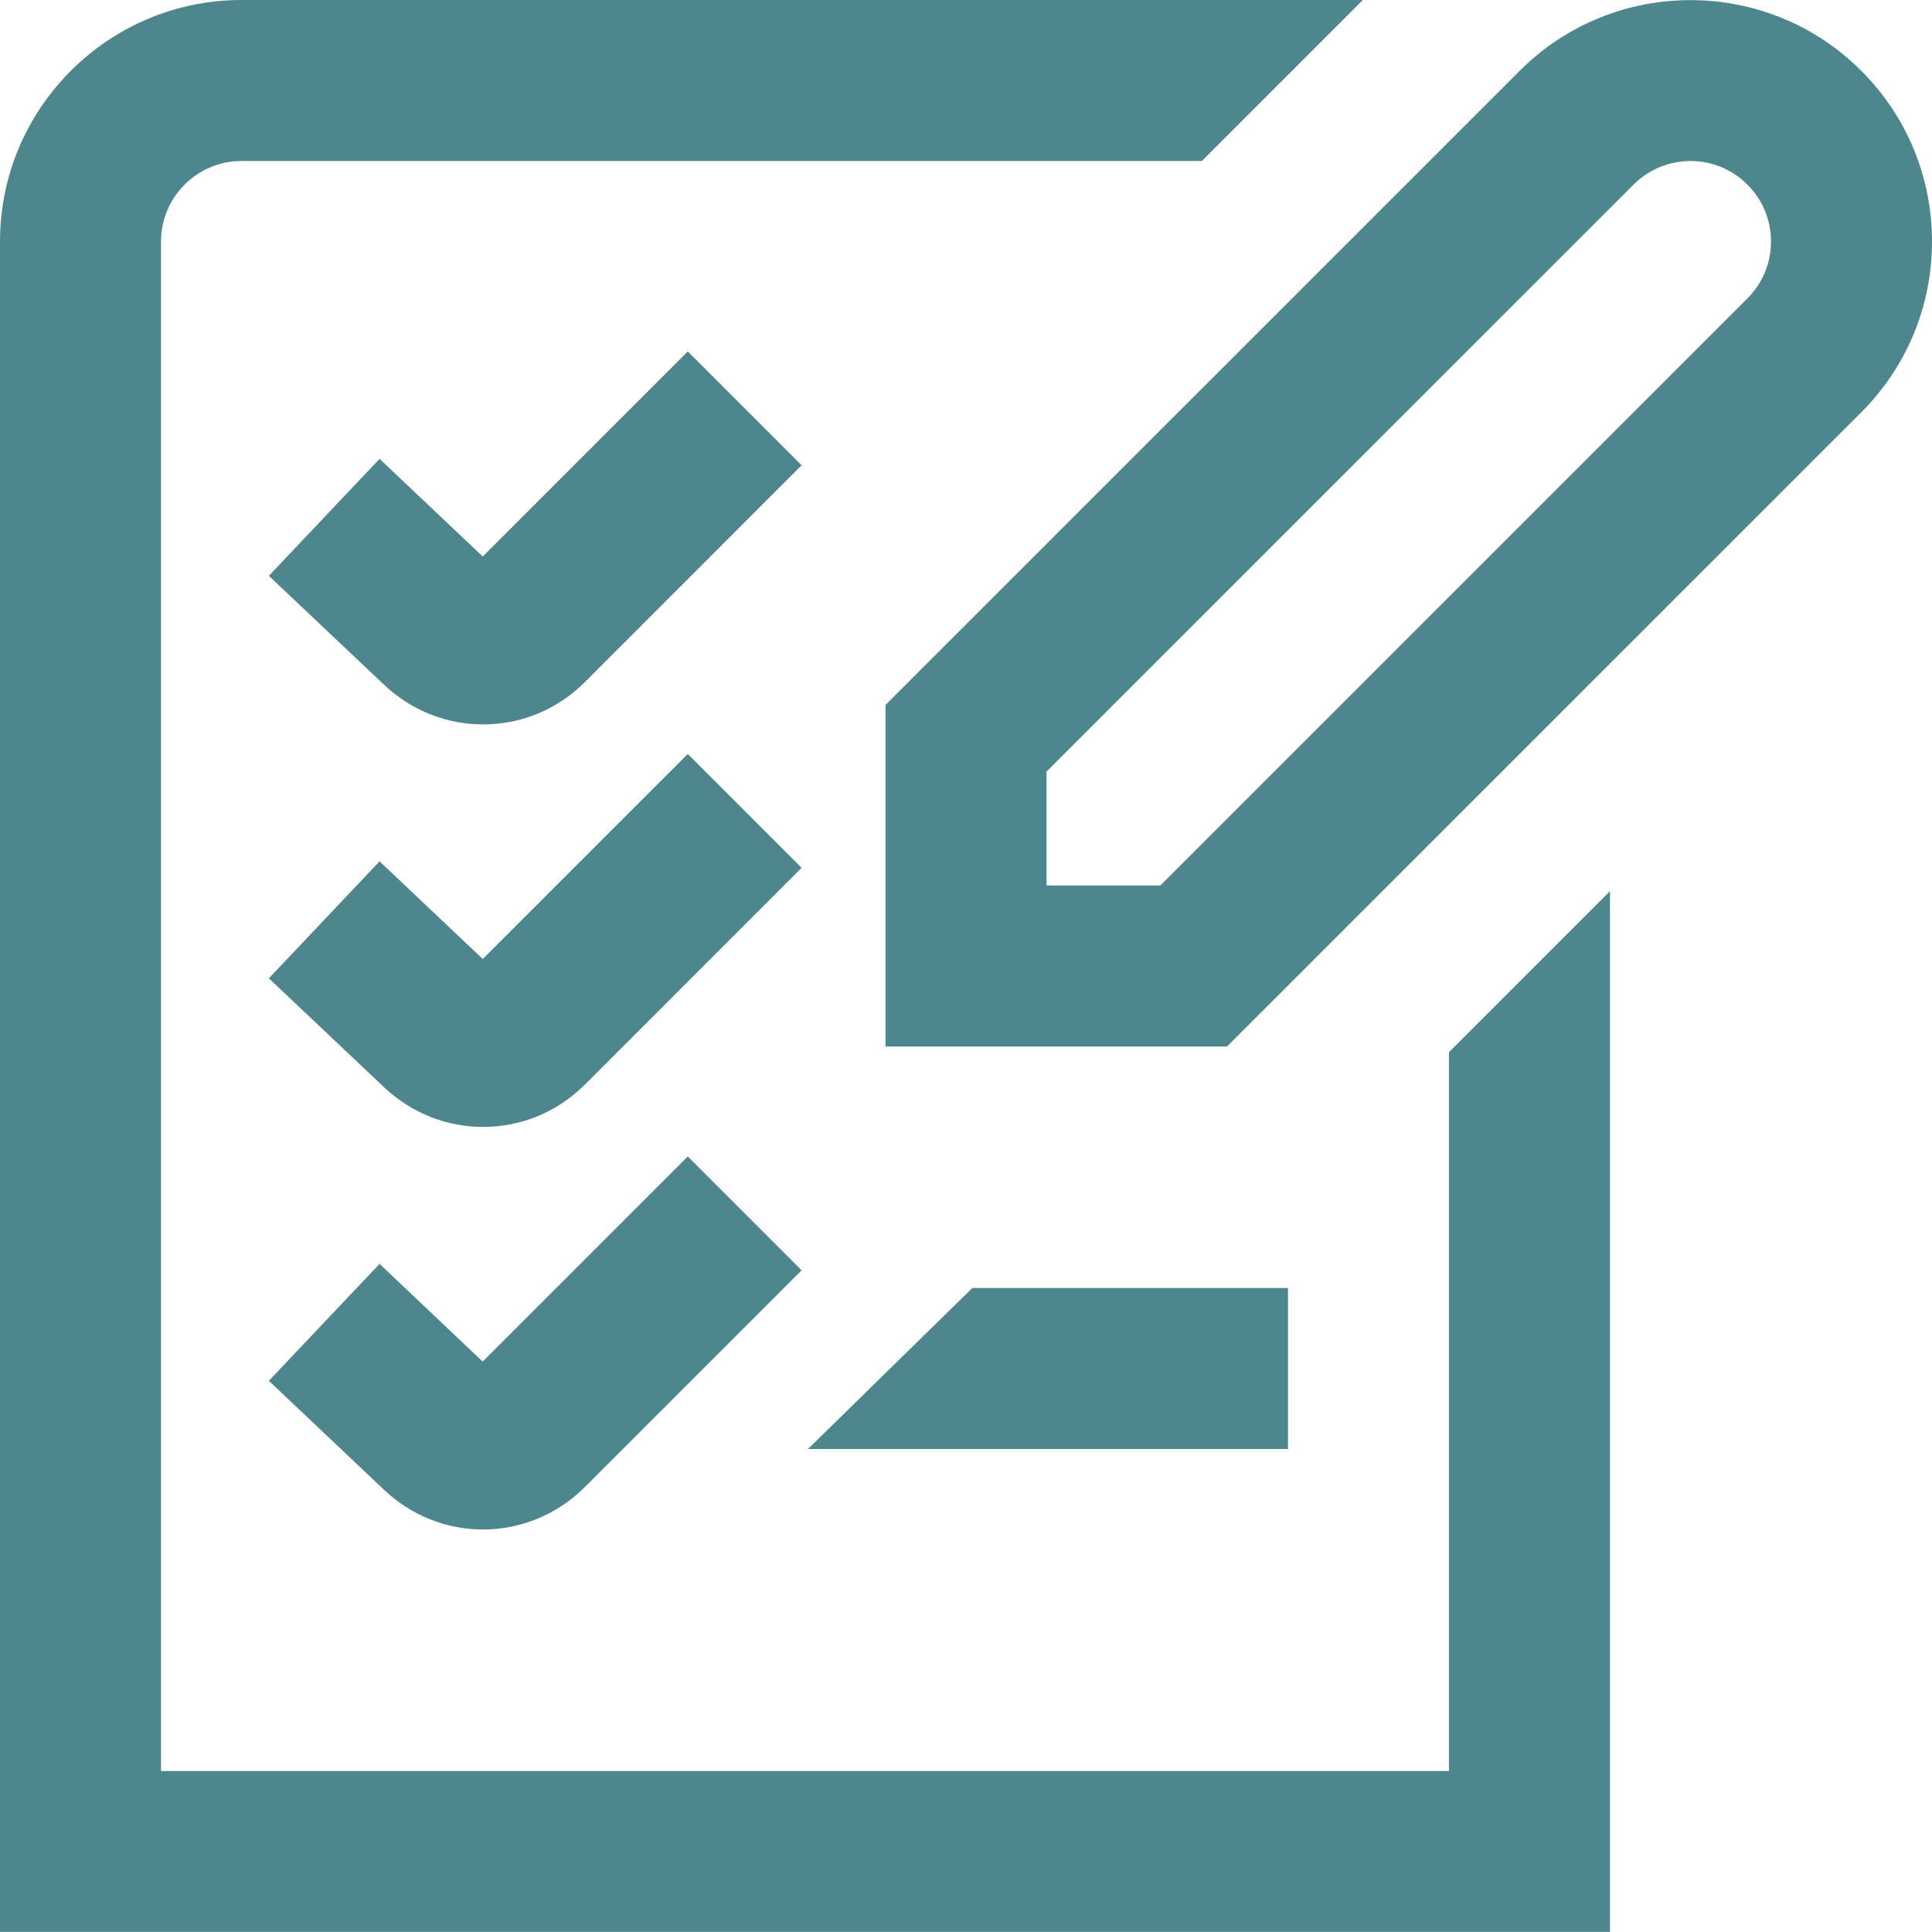
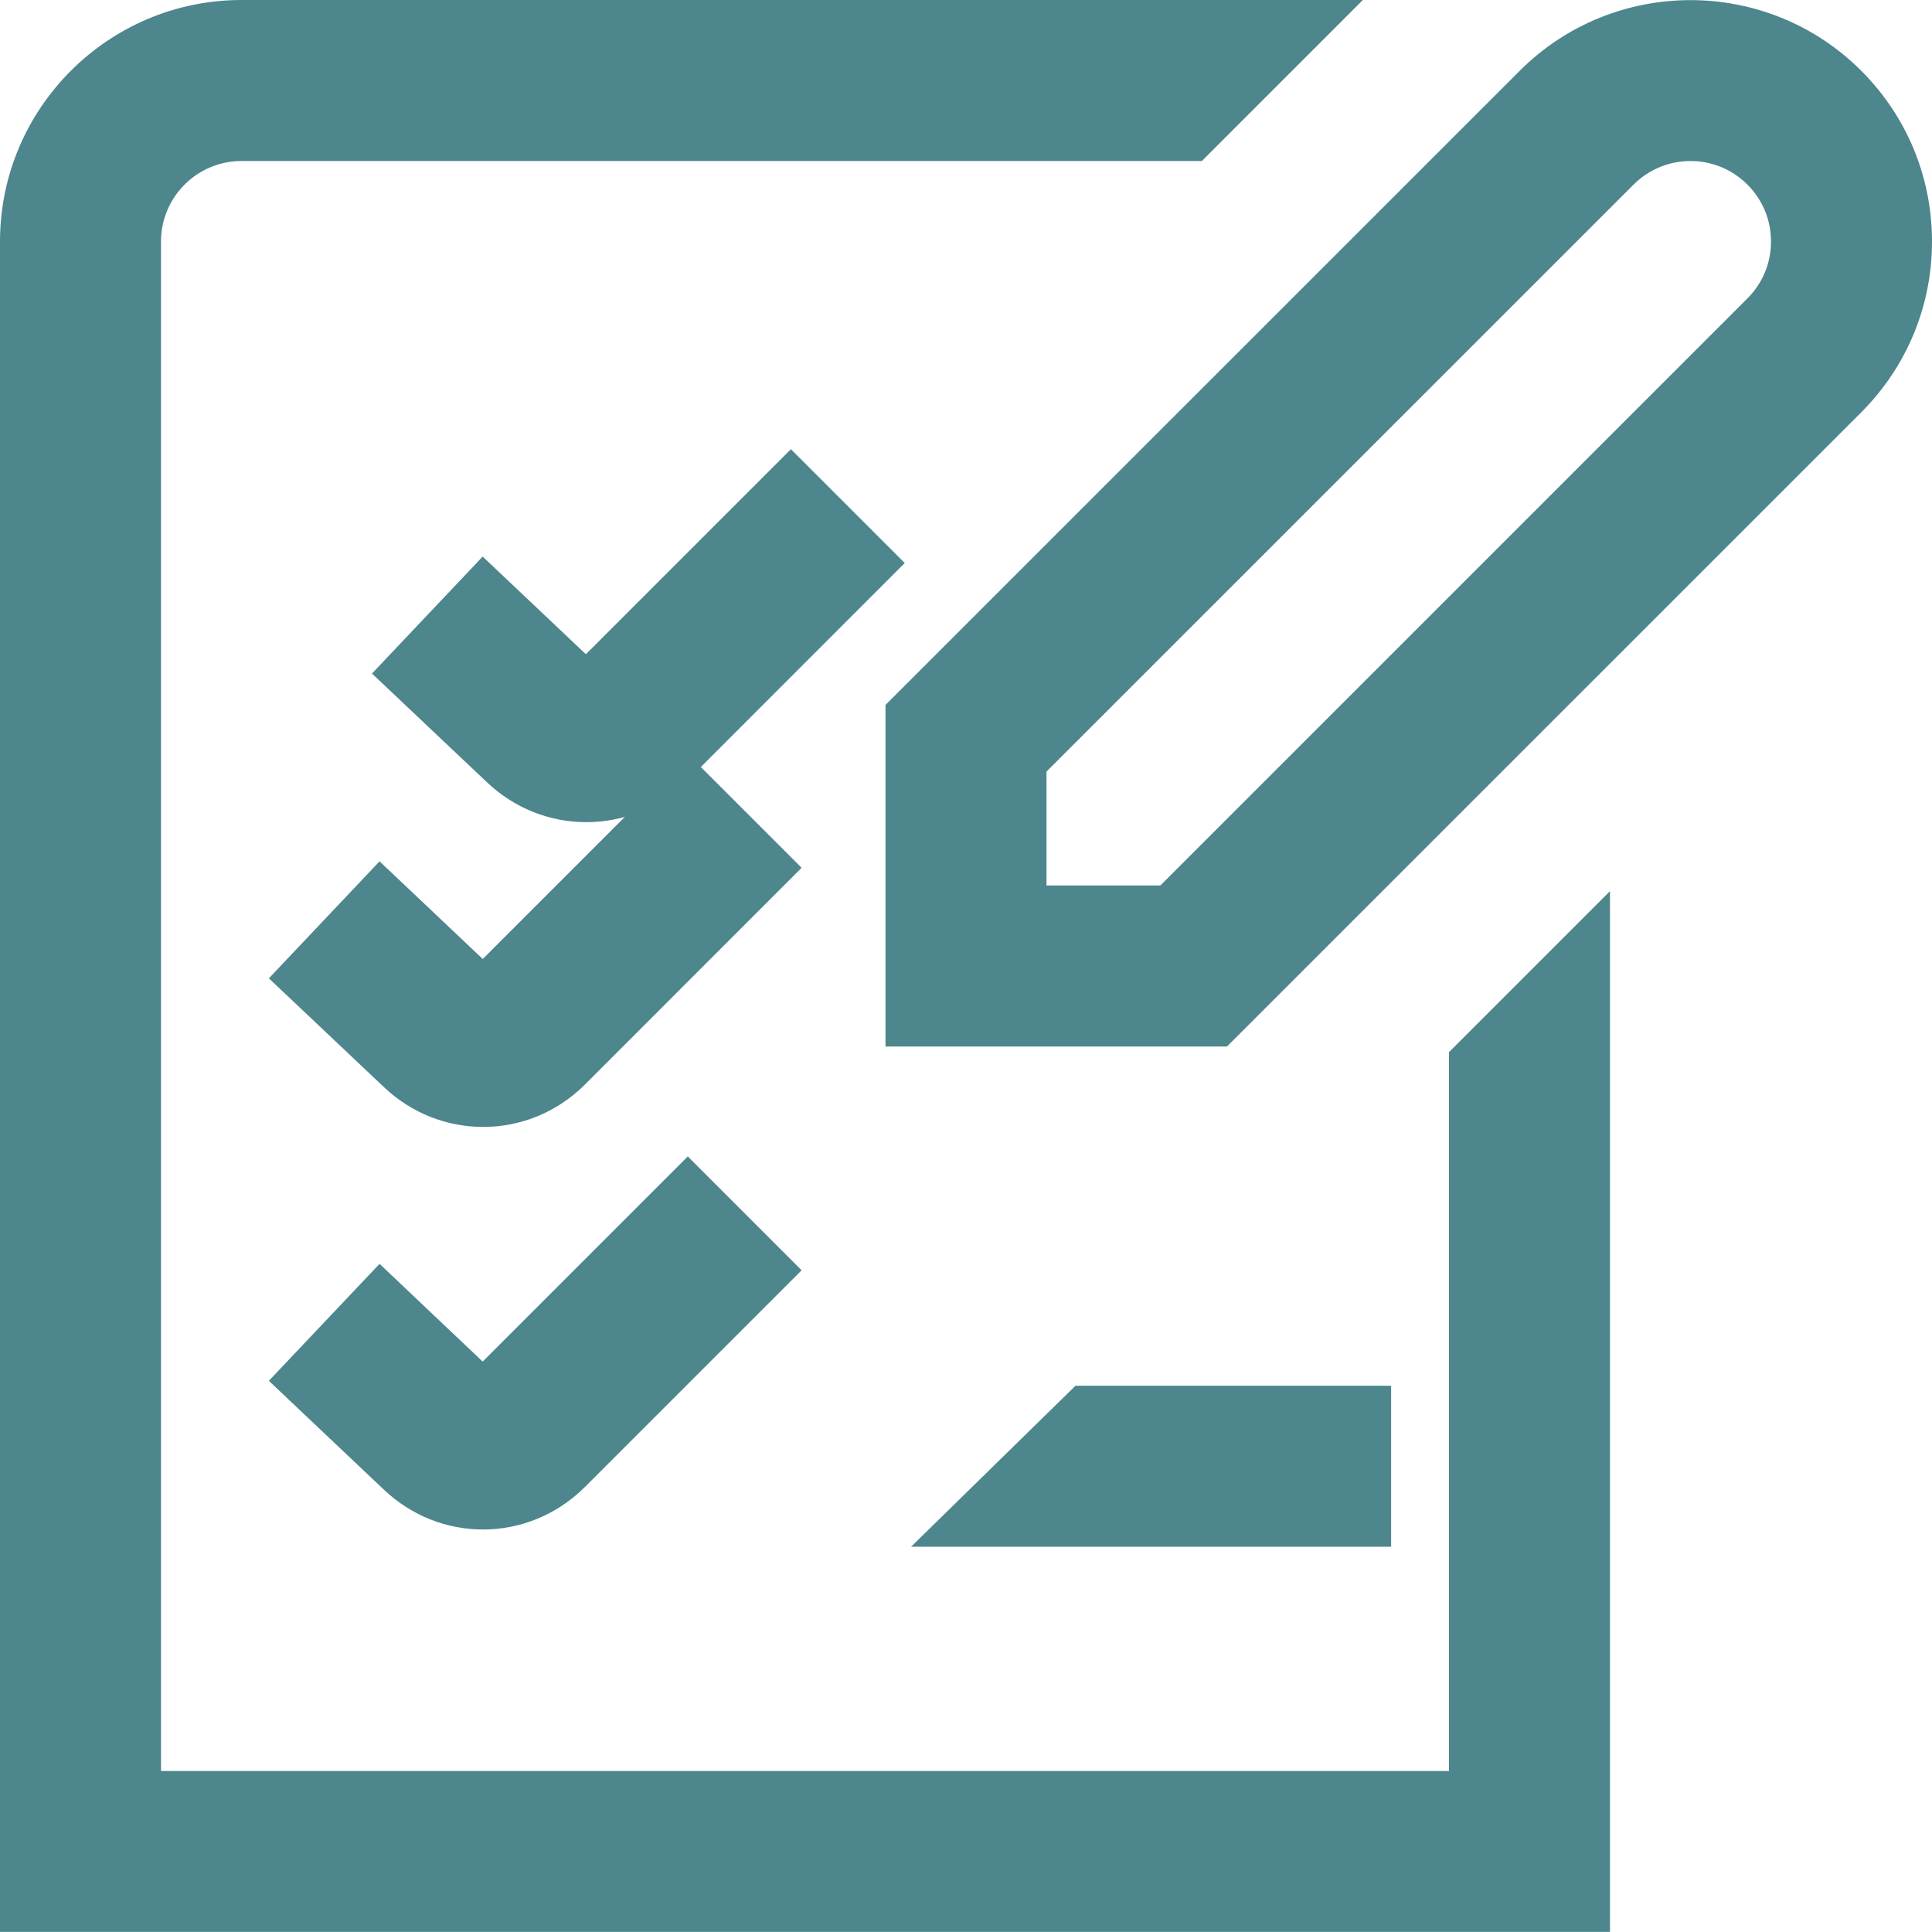
<svg xmlns="http://www.w3.org/2000/svg" id="Layer_1" viewBox="0 0 24 24" data-name="Layer 1" width="300" height="300">
  <g width="100%" height="100%" transform="matrix(1,0,0,1,0,0)">
-     <path d="m18 13.07 2-2v12.929h-20v-20.999c0-1.654 1.346-3 3-3h13.93l-2 2h-11.93c-.552 0-1 .449-1 1v19h16zm6-10.07c0 .801-.313 1.555-.879 2.122l-7.879 7.878h-4.242v-4.243l7.879-7.878c1.17-1.17 3.072-1.17 4.242 0 .566.566.879 1.32.879 2.121zm-2 0c0-.267-.104-.518-.293-.707-.391-.391-1.023-.39-1.414 0l-7.293 7.292v1.415h1.414l7.293-7.293c.189-.189.293-.44.293-.707zm-13.456 6.366-2.547 2.547-1.282-1.213-1.375 1.453 1.431 1.353c.348.329.789.493 1.23.493.457.001.913-.175 1.265-.526l2.692-2.693zm-3.829 6.334-1.375 1.453 1.431 1.354c.348.329.789.493 1.229.493.457 0 .914-.177 1.266-.528l2.692-2.692-1.414-1.414-2.548 2.548zm7.364.3-2.042 2h5.963v-2zm-3.535-11.634-2.547 2.547-1.282-1.213-1.375 1.453 1.431 1.353c.348.329.789.493 1.23.493.457.001.913-.175 1.265-.526l2.692-2.693z" fill="#4d868d" fill-opacity="1" data-original-color="#000000ff" stroke="none" stroke-opacity="1" />
+     <path d="m18 13.07 2-2v12.929h-20v-20.999c0-1.654 1.346-3 3-3h13.93l-2 2h-11.93c-.552 0-1 .449-1 1v19h16zm6-10.07c0 .801-.313 1.555-.879 2.122l-7.879 7.878h-4.242v-4.243l7.879-7.878c1.17-1.17 3.072-1.17 4.242 0 .566.566.879 1.32.879 2.121zm-2 0c0-.267-.104-.518-.293-.707-.391-.391-1.023-.39-1.414 0l-7.293 7.292v1.415h1.414l7.293-7.293c.189-.189.293-.44.293-.707zm-13.456 6.366-2.547 2.547-1.282-1.213-1.375 1.453 1.431 1.353c.348.329.789.493 1.23.493.457.001.913-.175 1.265-.526l2.692-2.693zm-3.829 6.334-1.375 1.453 1.431 1.354c.348.329.789.493 1.229.493.457 0 .914-.177 1.266-.528l2.692-2.692-1.414-1.414-2.548 2.548m7.364.3-2.042 2h5.963v-2zm-3.535-11.634-2.547 2.547-1.282-1.213-1.375 1.453 1.431 1.353c.348.329.789.493 1.23.493.457.001.913-.175 1.265-.526l2.692-2.693z" fill="#4d868d" fill-opacity="1" data-original-color="#000000ff" stroke="none" stroke-opacity="1" />
  </g>
</svg>